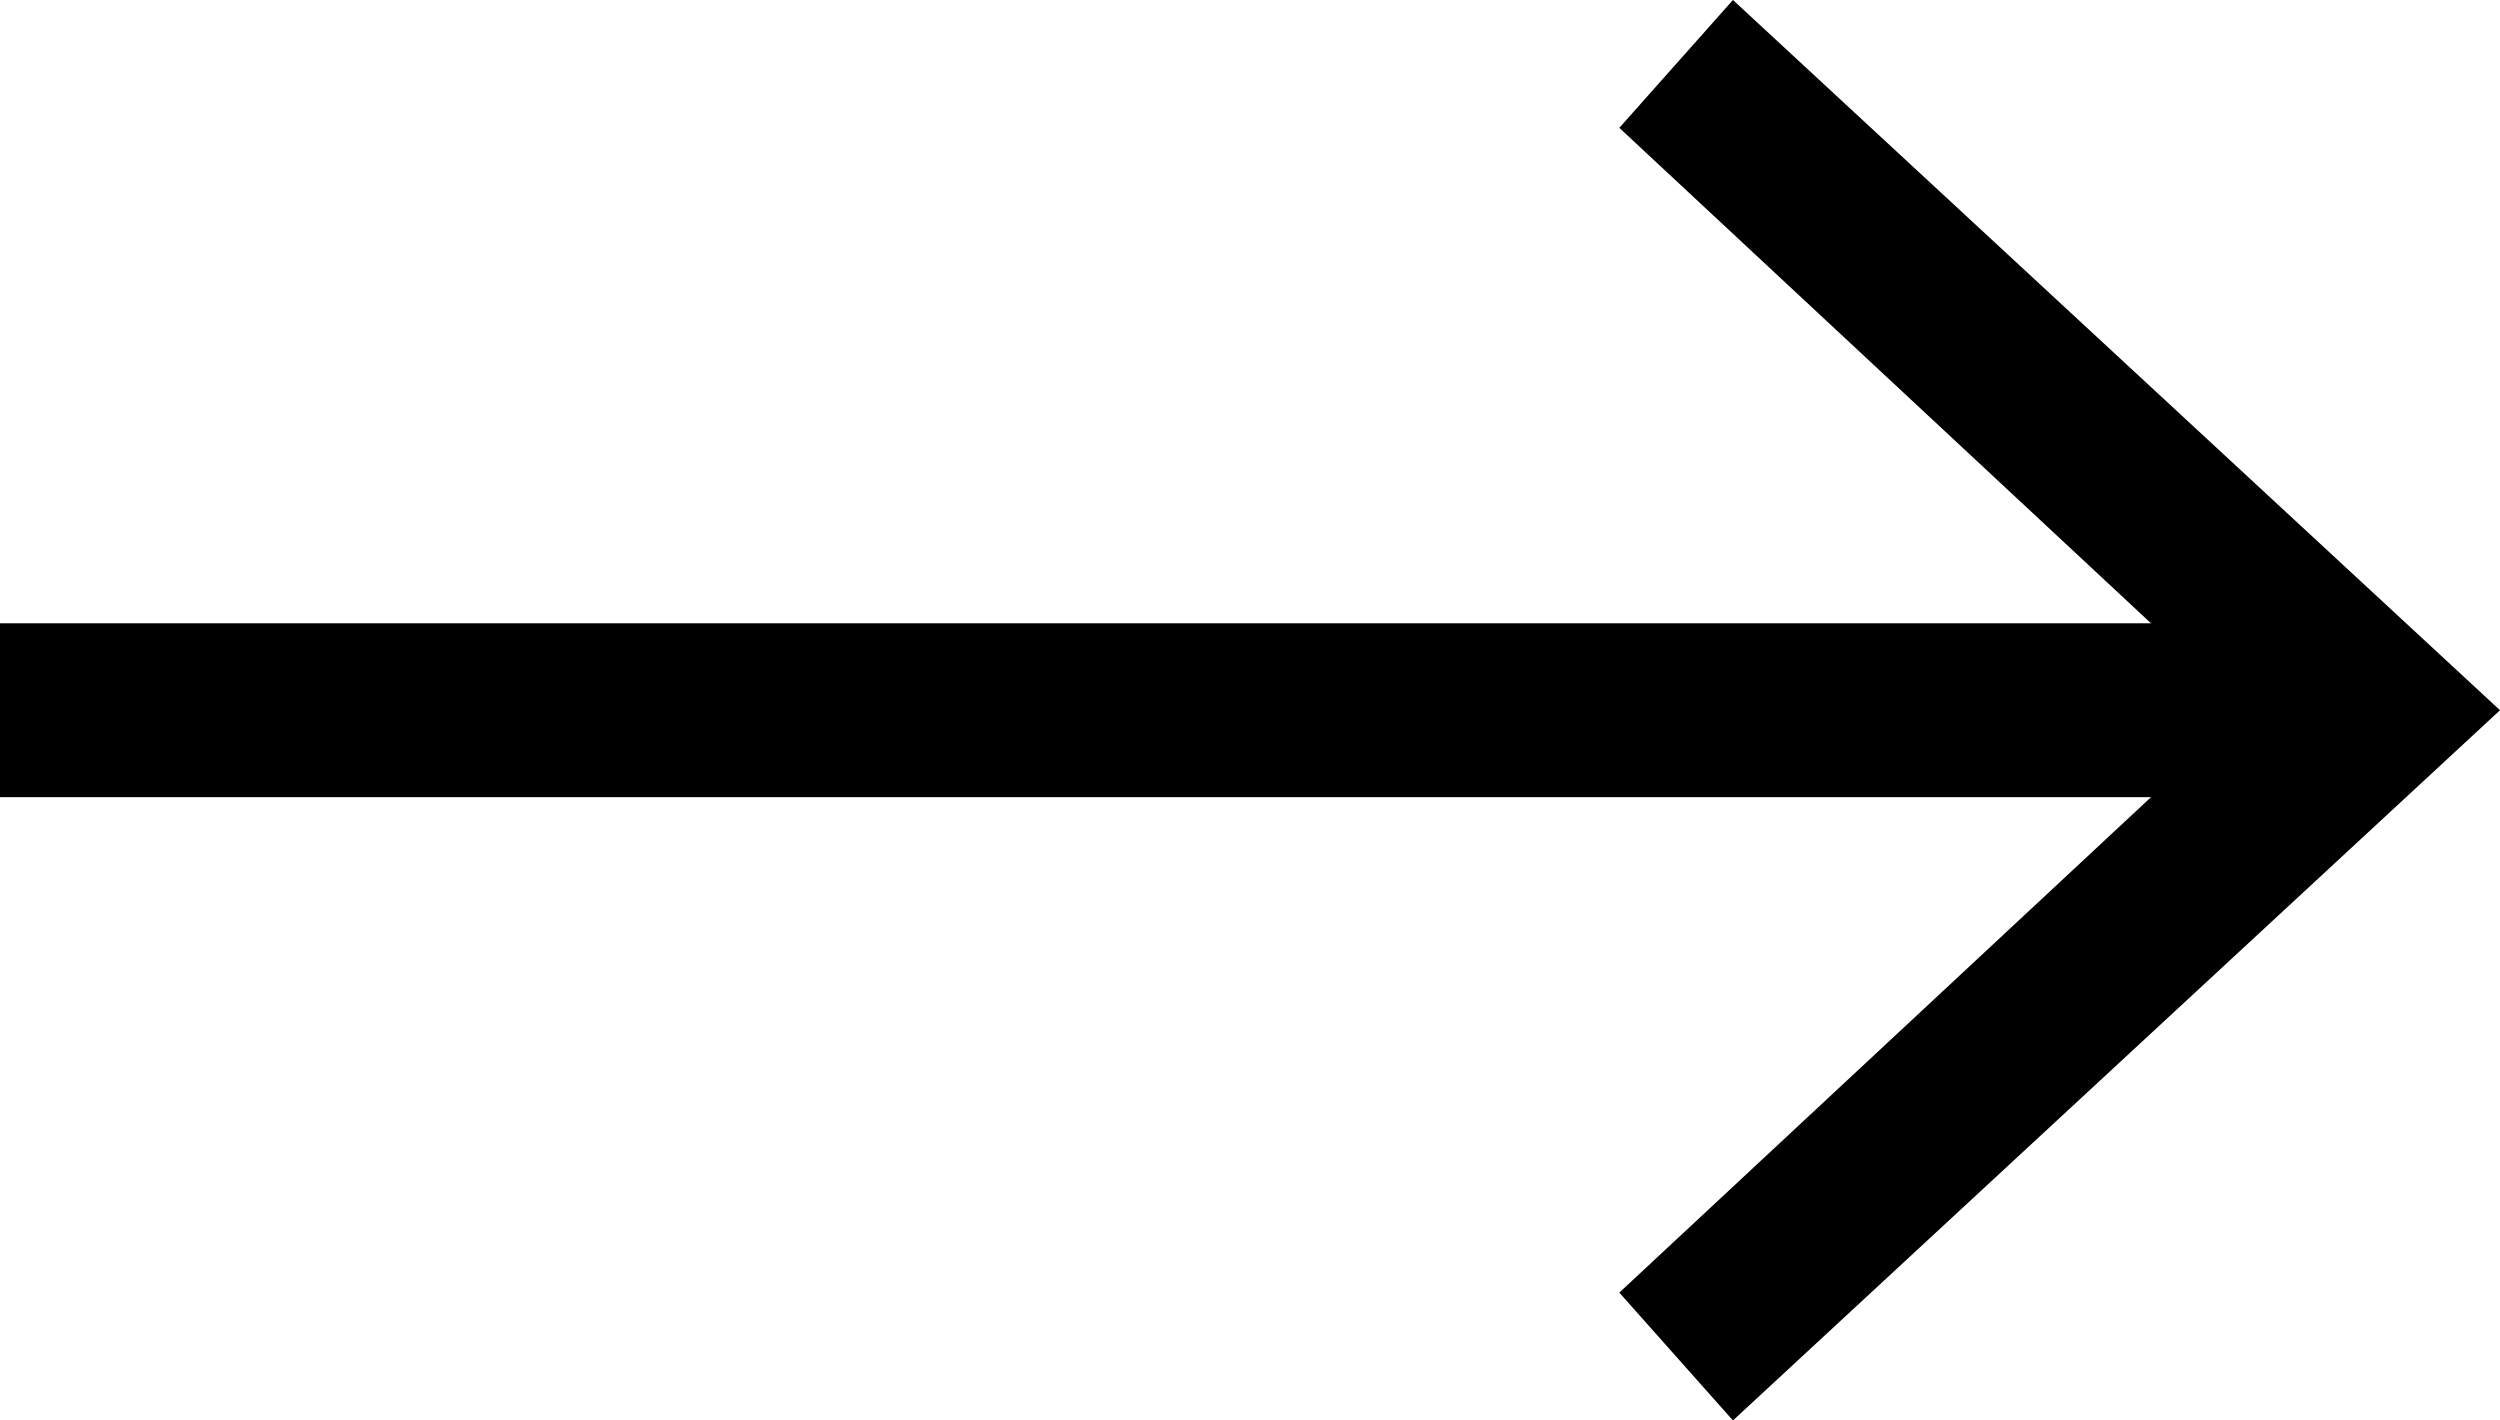
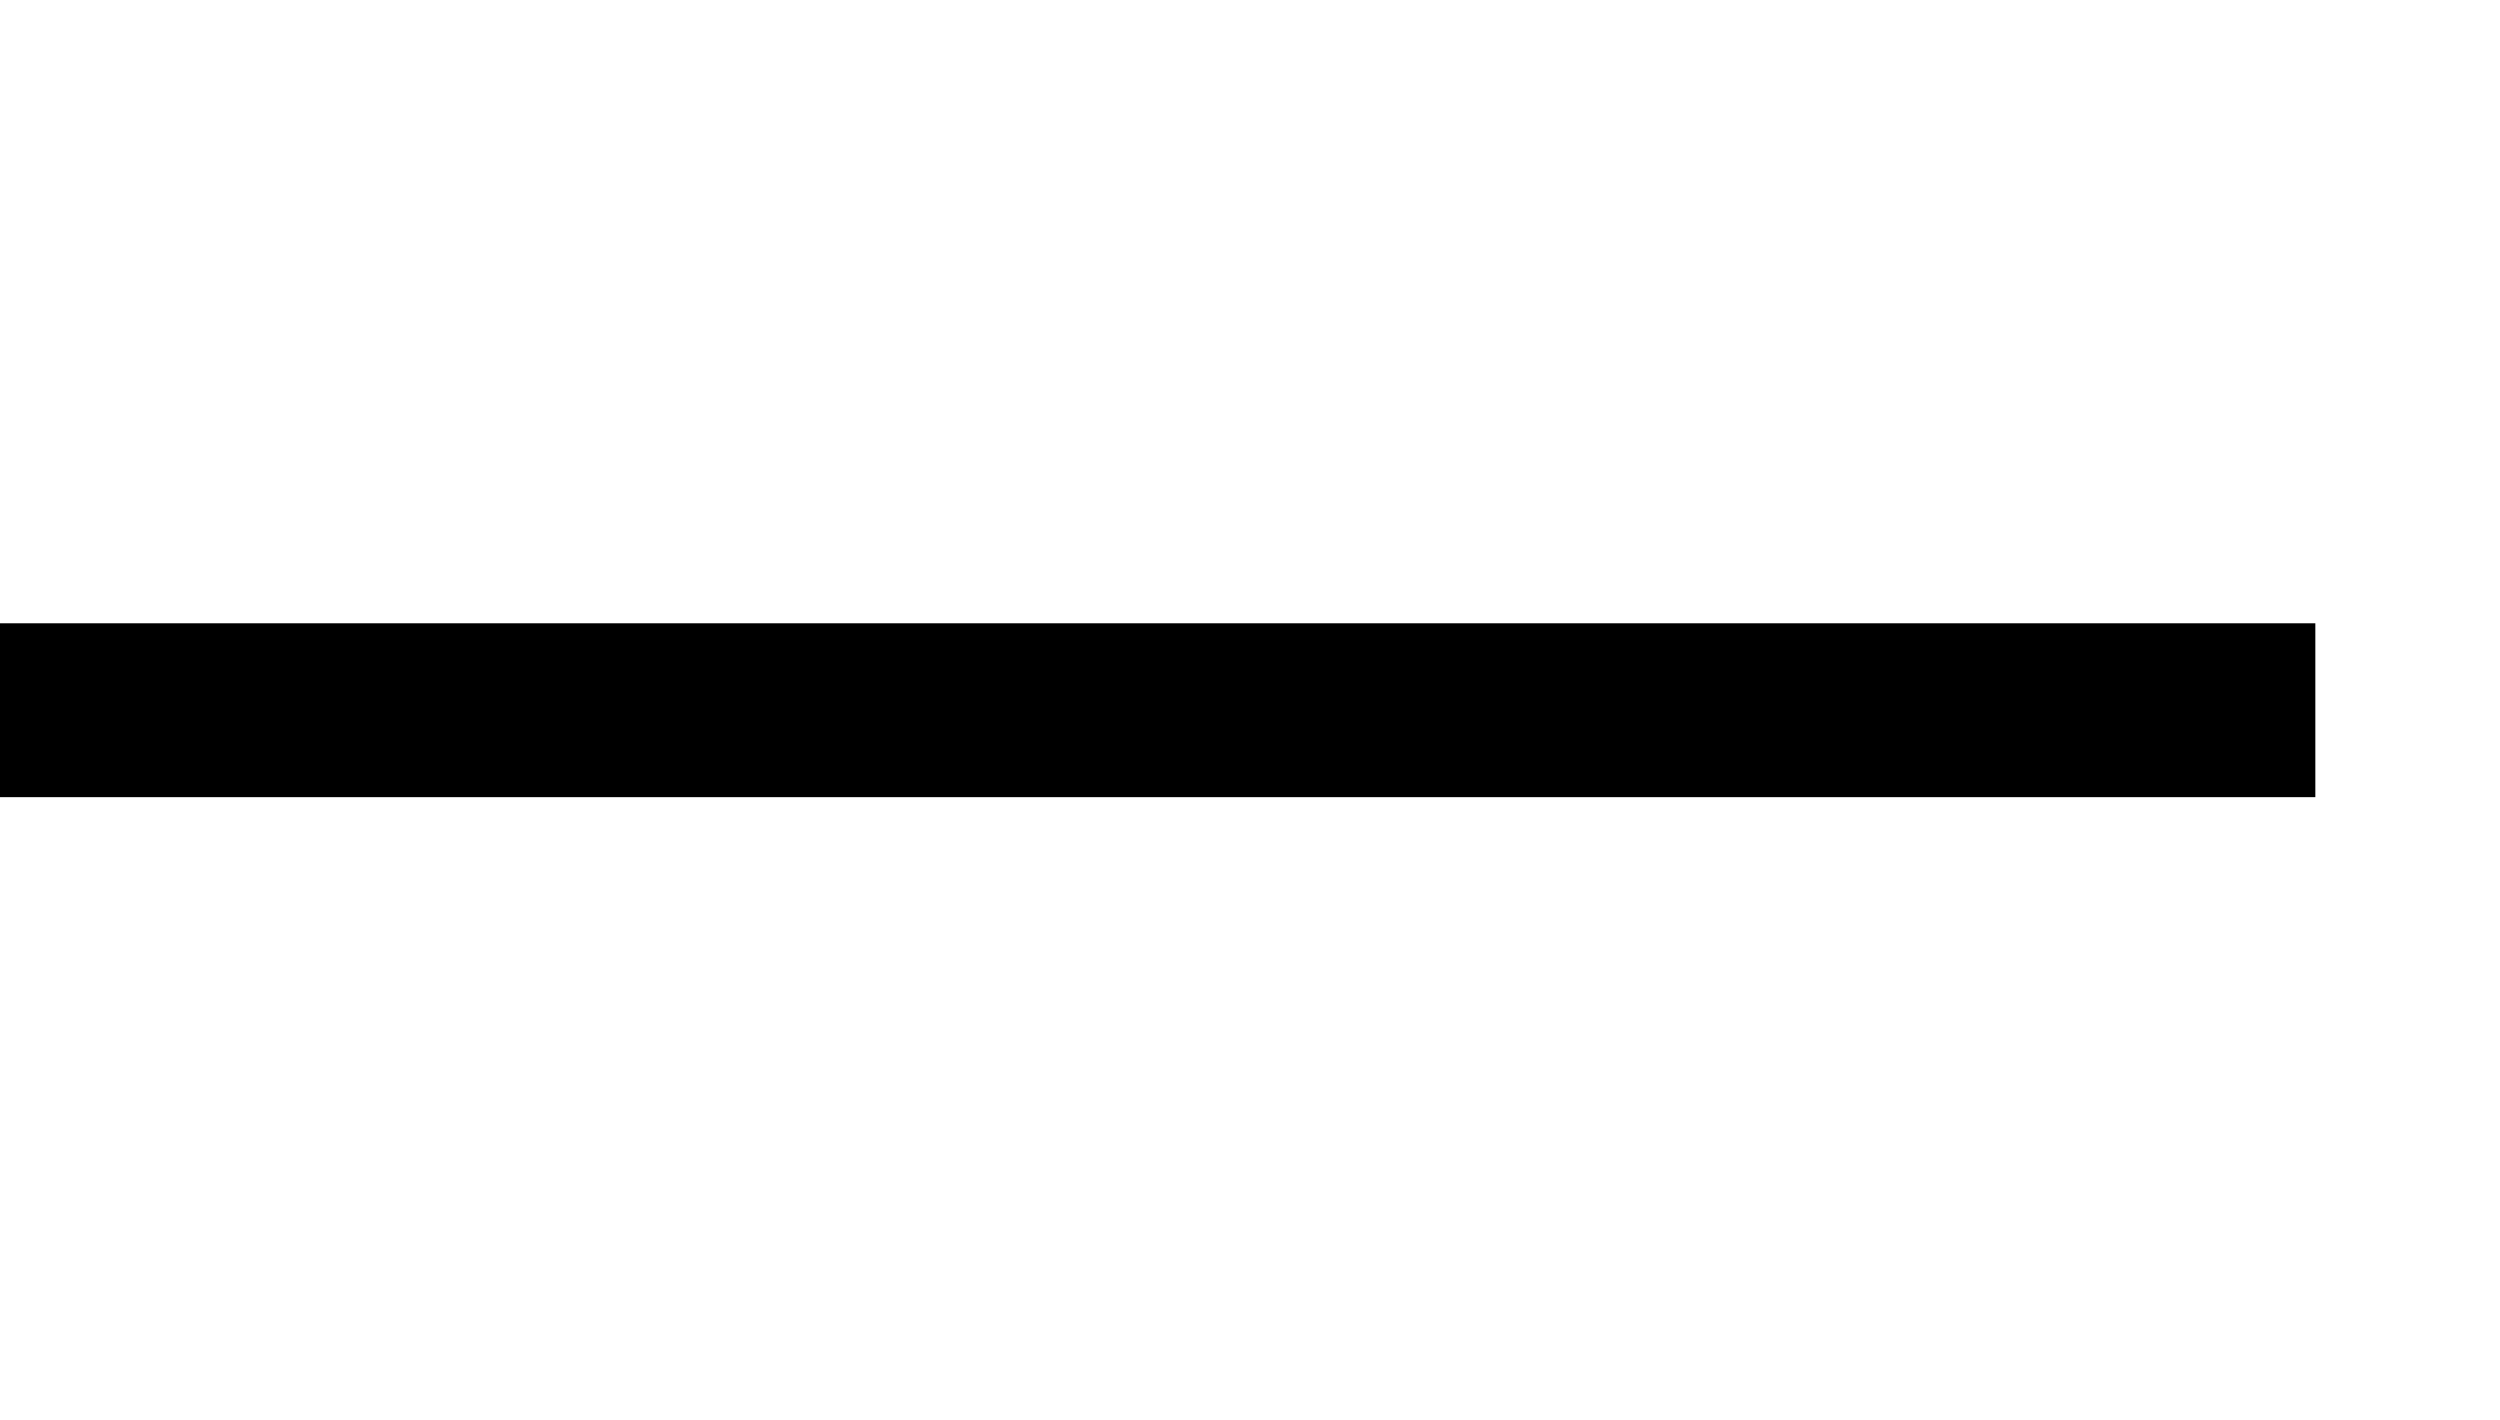
<svg xmlns="http://www.w3.org/2000/svg" version="1.1" id="Layer_1" x="0px" y="0px" viewBox="0 0 35.2 20" style="enable-background:new 0 0 35.2 20;" xml:space="preserve">
  <style type="text/css"> .st0{fill:none;stroke:#000000;stroke-width:2.448;stroke-miterlimit:10;} </style>
  <image style="overflow:visible;" width="494" height="523" transform="matrix(0.303 0 0 0.303 -385.151 -208.6)"> </image>
  <g>
    <g>
      <line class="st0" x1="0" y1="10" x2="32.6" y2="10" />
      <g>
-         <polygon points="24.4,20 22.8,18.2 31.6,10 22.8,1.8 24.4,0 35.2,10 " />
-       </g>
+         </g>
    </g>
  </g>
</svg>